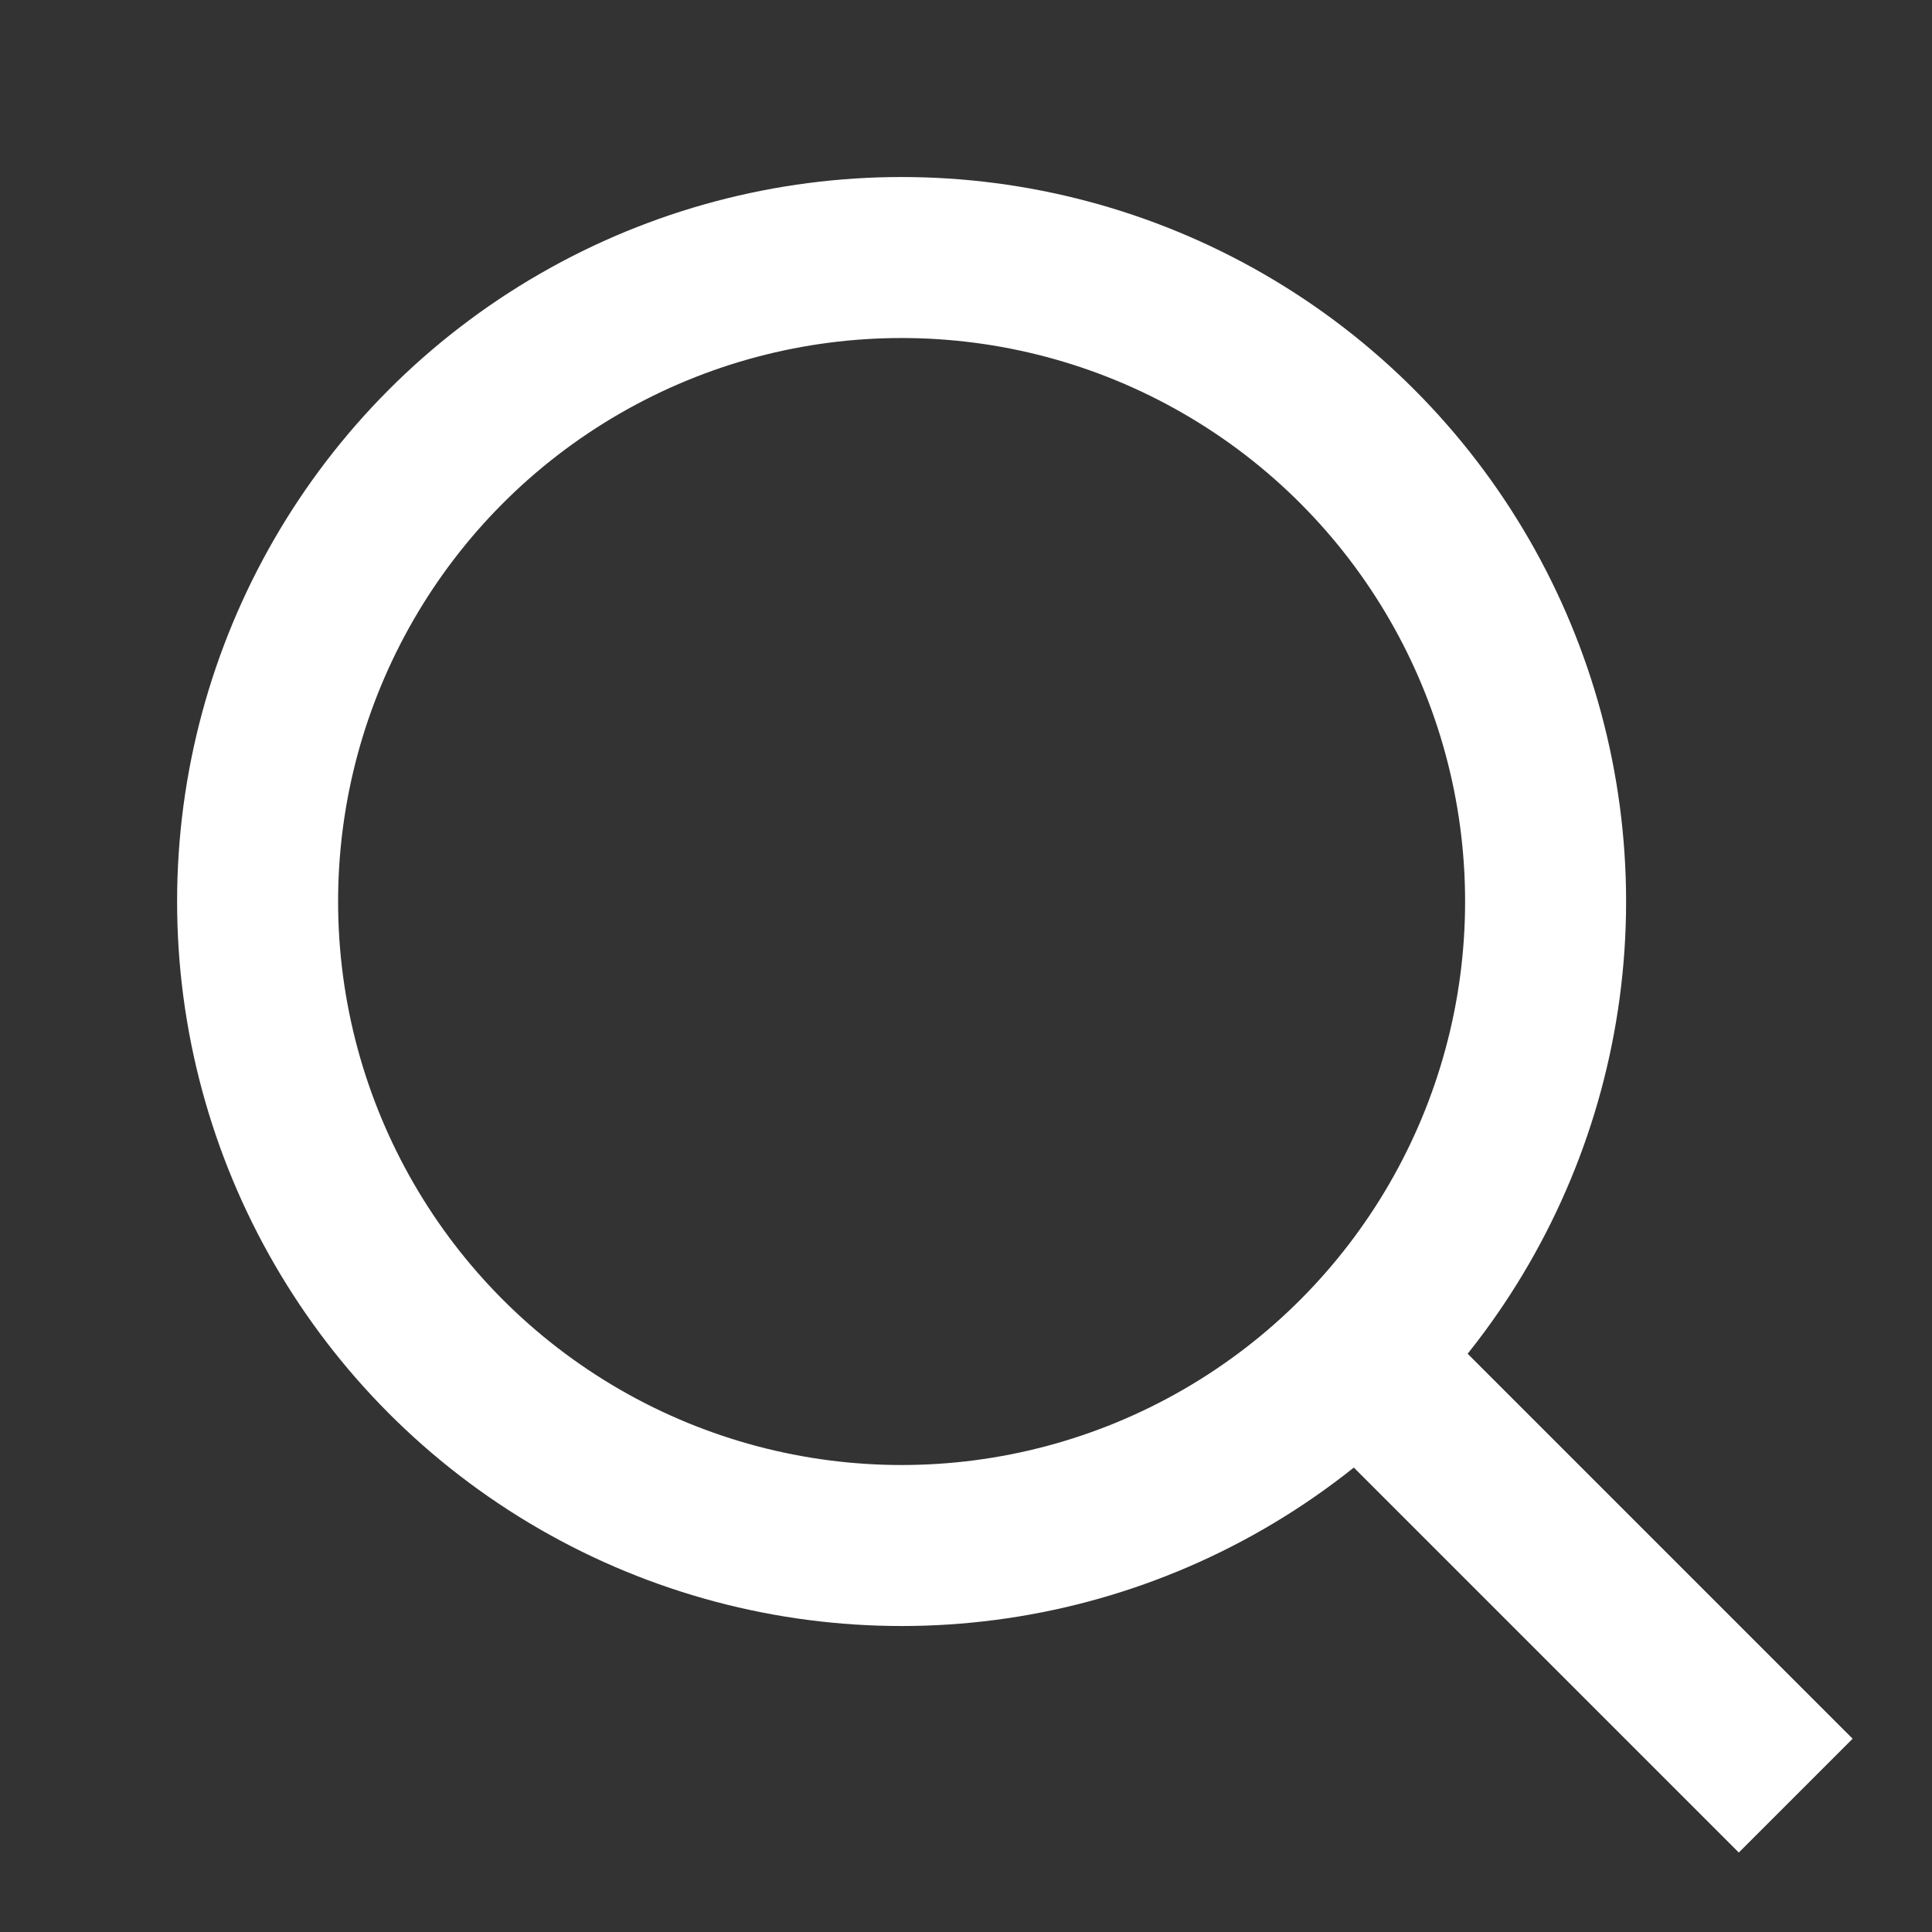
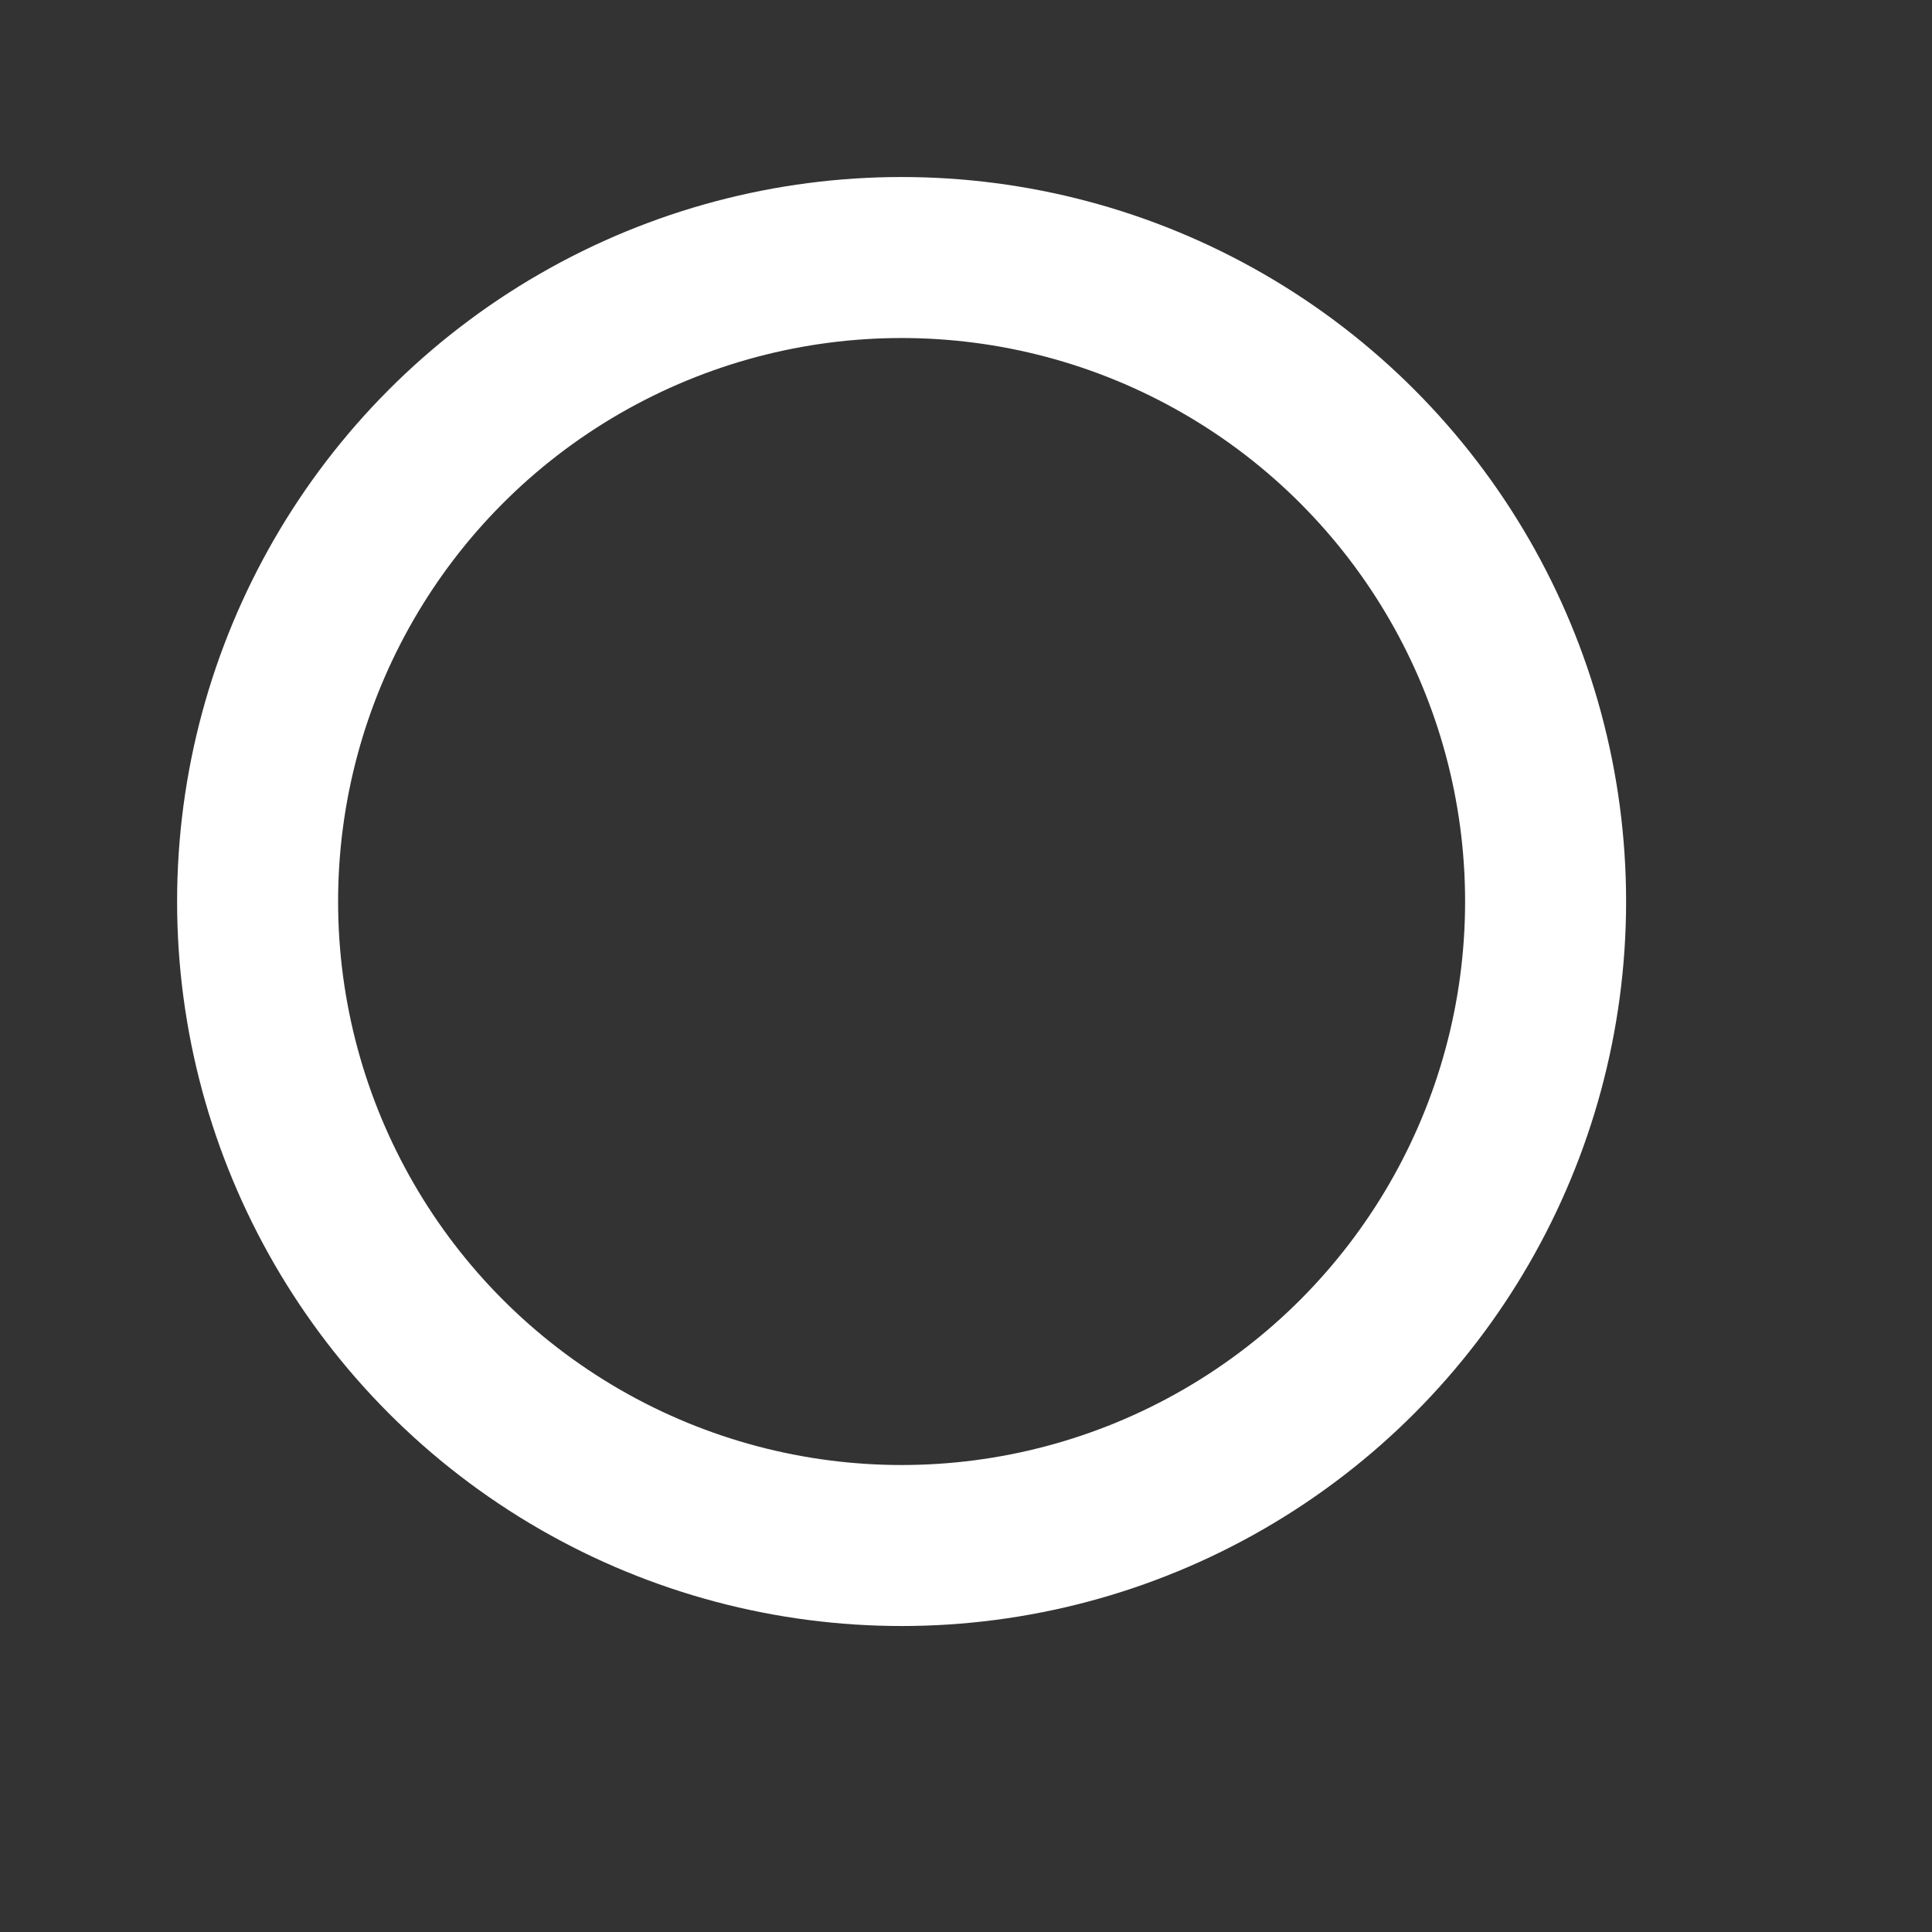
<svg xmlns="http://www.w3.org/2000/svg" width="24" height="24" viewBox="0 0 24 24" fill="none">
  <rect x="0" y="0" width="24" height="24" fill="#333333" stroke="none" />
-   <path d="M20.893 22.306L21.6 23.013L23.014 21.599L22.307 20.892L20.893 22.306ZM16.8 16.799L16.093 17.506L20.893 22.306L21.6 21.599L22.307 20.892L17.507 16.092L16.8 16.799Z" fill="white" />
  <circle cx="11.2" cy="11.199" r="8" stroke="white" stroke-width="2" />
</svg>